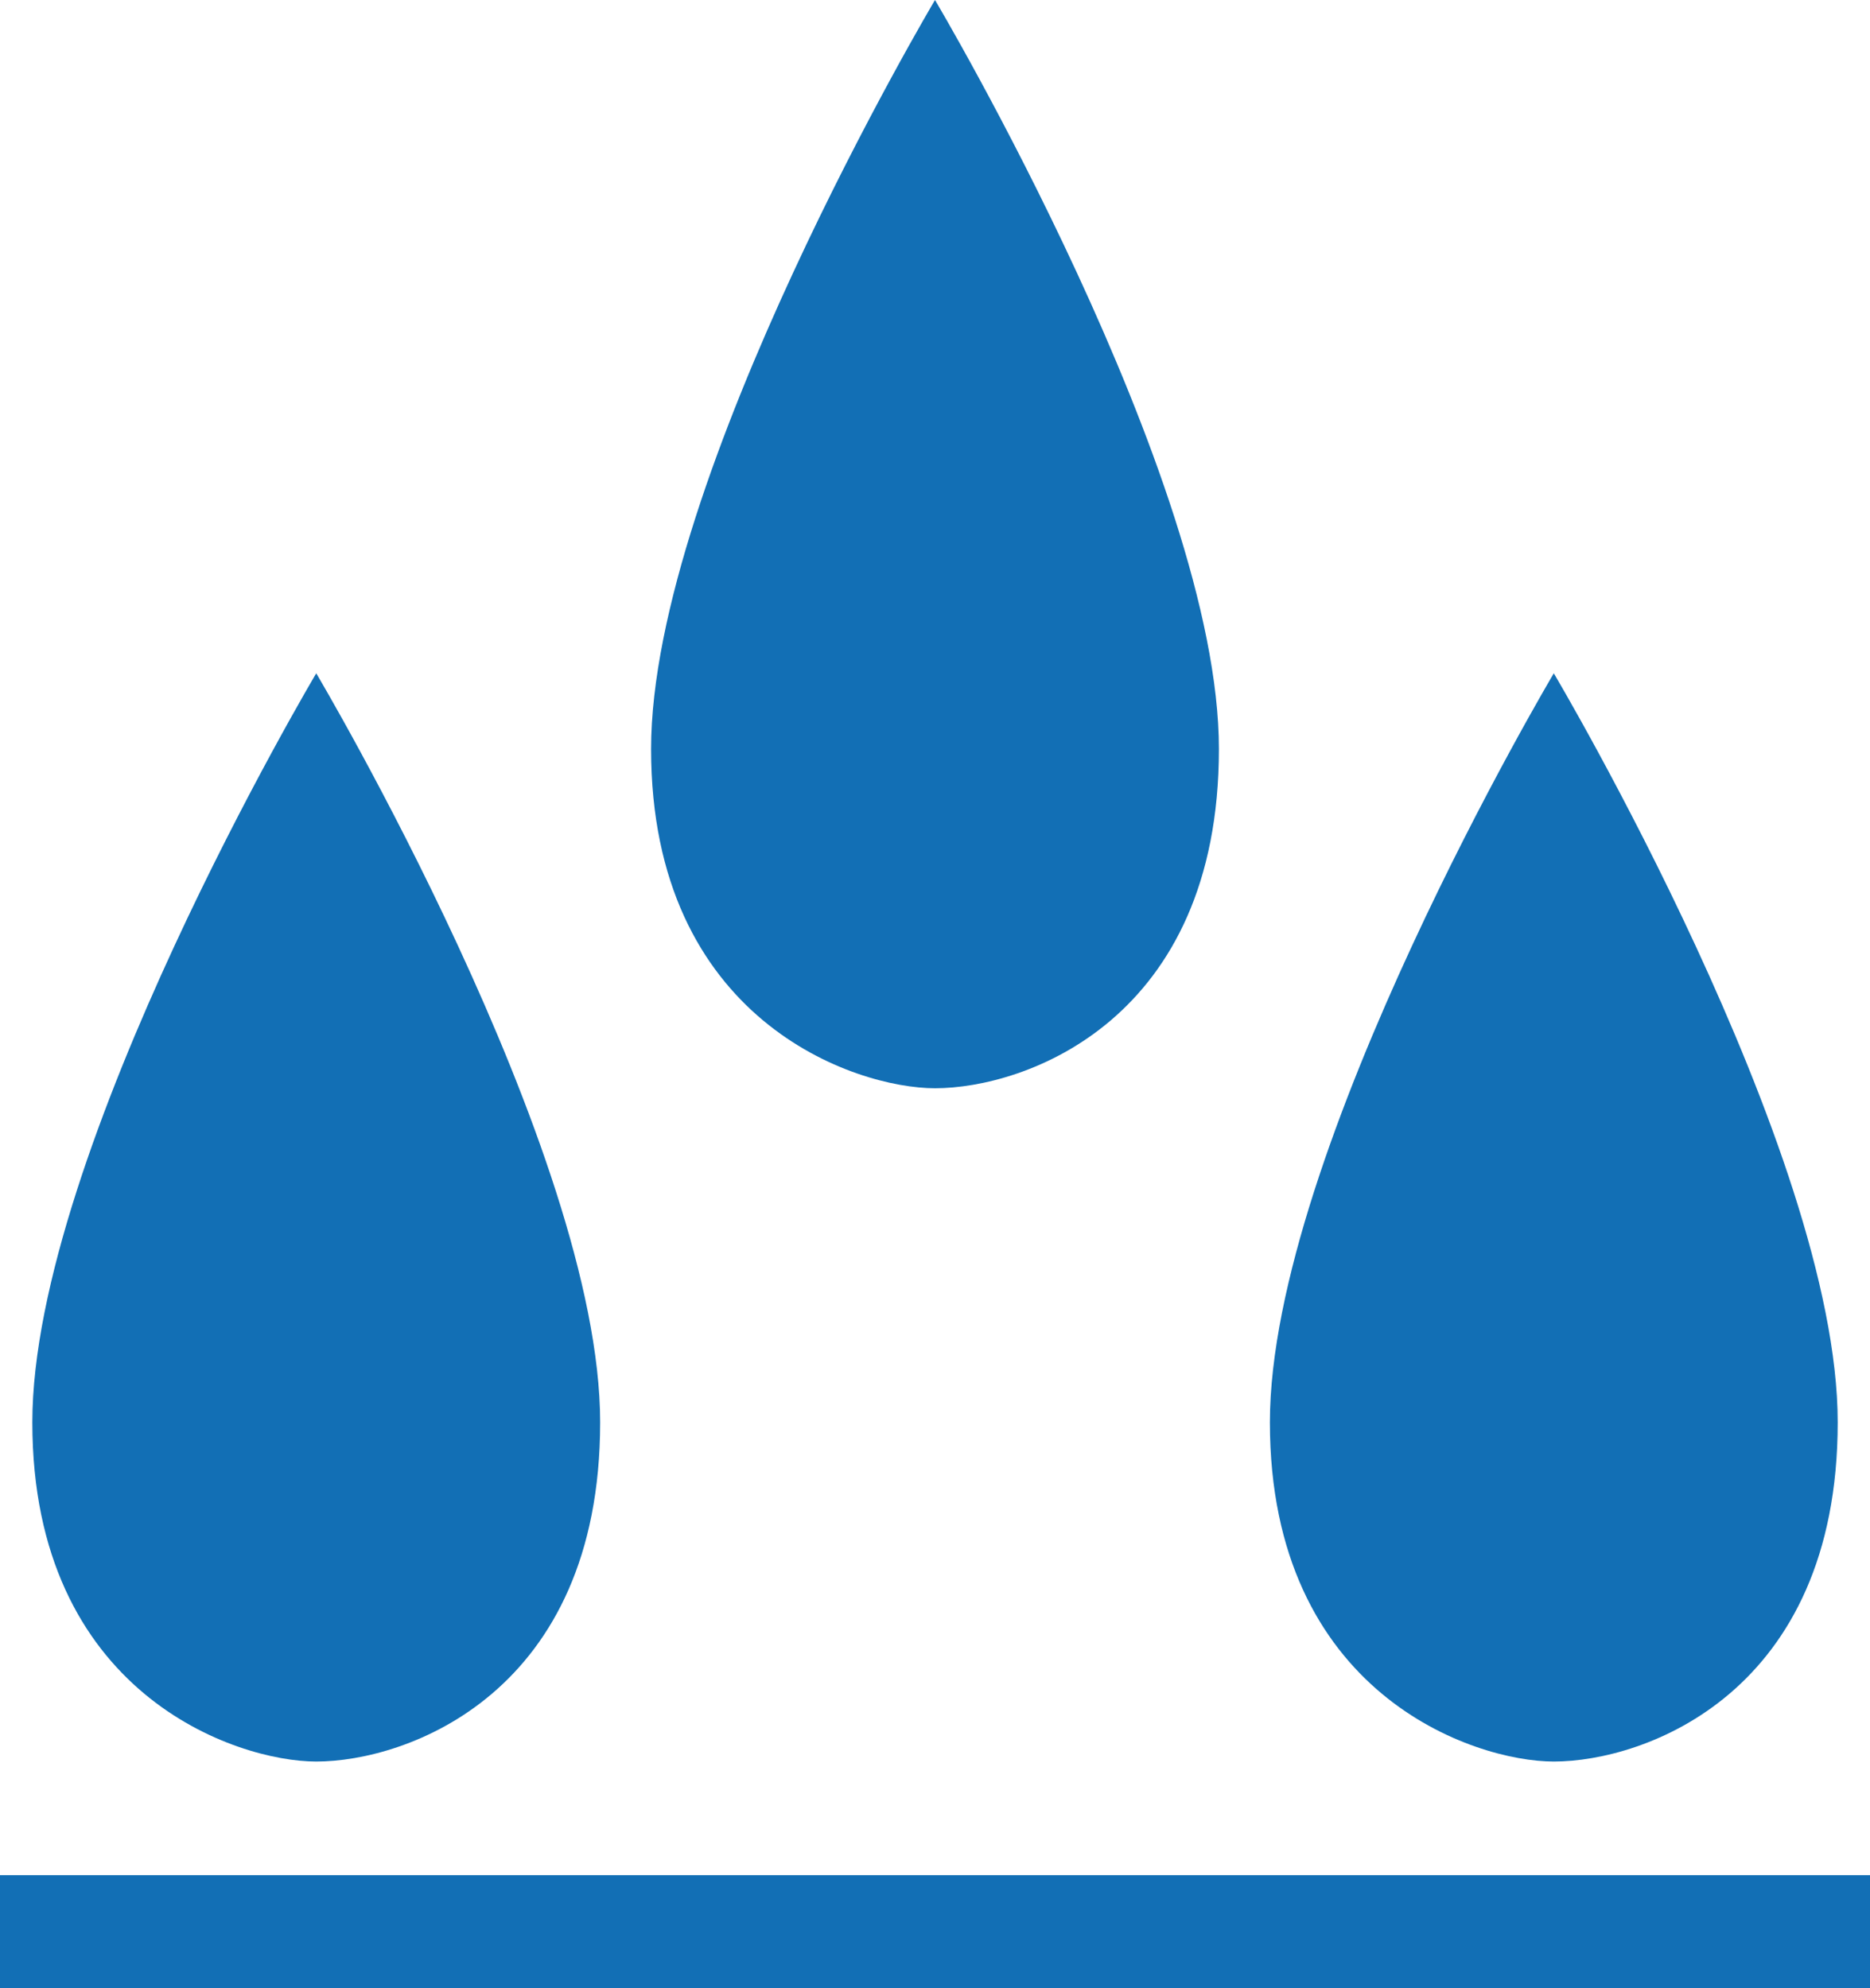
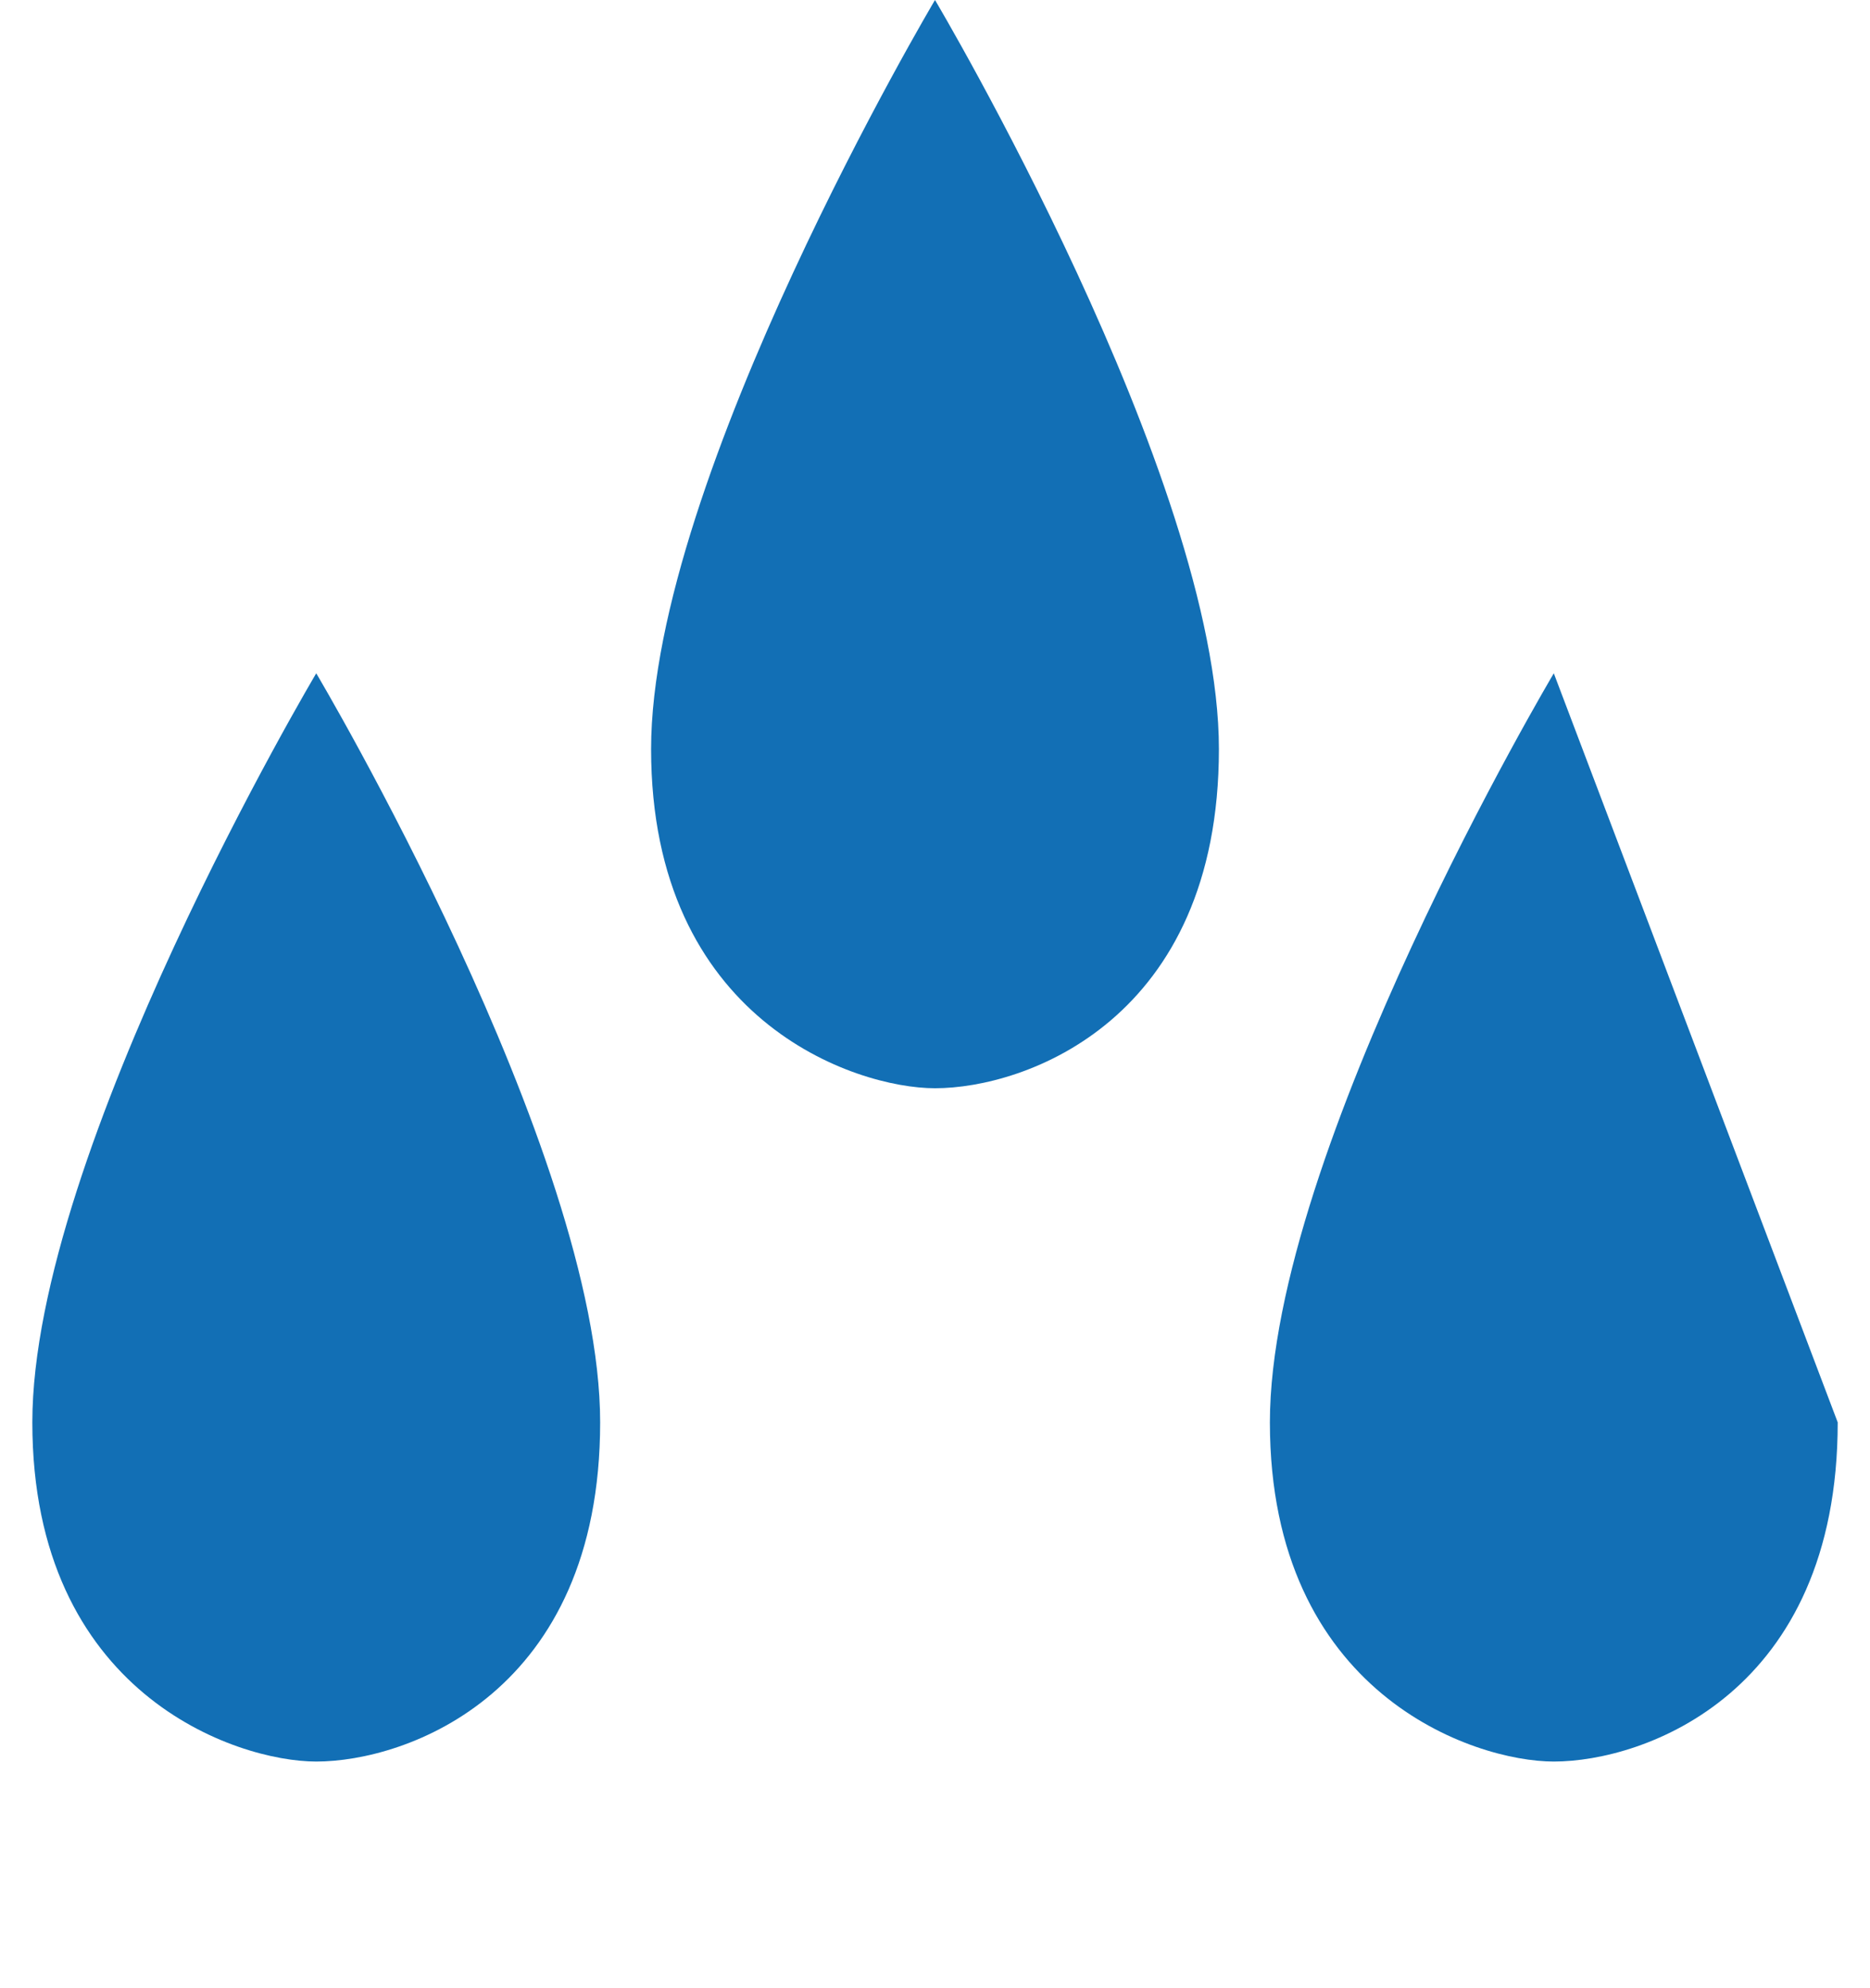
<svg xmlns="http://www.w3.org/2000/svg" id="_レイヤー_2" data-name="レイヤー_2" viewBox="0 0 470.22 500">
  <defs>
    <style>
      .cls-1 {
        fill: #126fb5;
      }
    </style>
  </defs>
  <g id="_レイヤー_1-2" data-name="レイヤー_1">
    <g>
-       <rect class="cls-1" y="471.56" width="470.22" height="28.44" />
      <path class="cls-1" d="M150.91,357.69c0,68.18-48.67,85.3-71.39,85.3-20.18,0-71.39-17.12-71.39-85.3s71.39-188.37,71.39-188.37c0,0,71.39,120.19,71.39,188.37Z" />
-       <path class="cls-1" d="M462.1,357.69c0,68.18-48.67,85.3-71.39,85.3-20.18,0-71.39-17.12-71.39-85.3s71.39-188.37,71.39-188.37c0,0,71.39,120.19,71.39,188.37Z" />
+       <path class="cls-1" d="M462.1,357.69c0,68.18-48.67,85.3-71.39,85.3-20.18,0-71.39-17.12-71.39-85.3s71.39-188.37,71.39-188.37Z" />
      <path class="cls-1" d="M306.5,188.37c0,68.18-48.67,85.3-71.39,85.3-20.18,0-71.39-17.12-71.39-85.3S235.11,0,235.11,0c0,0,71.39,120.19,71.39,188.37Z" />
    </g>
  </g>
</svg>